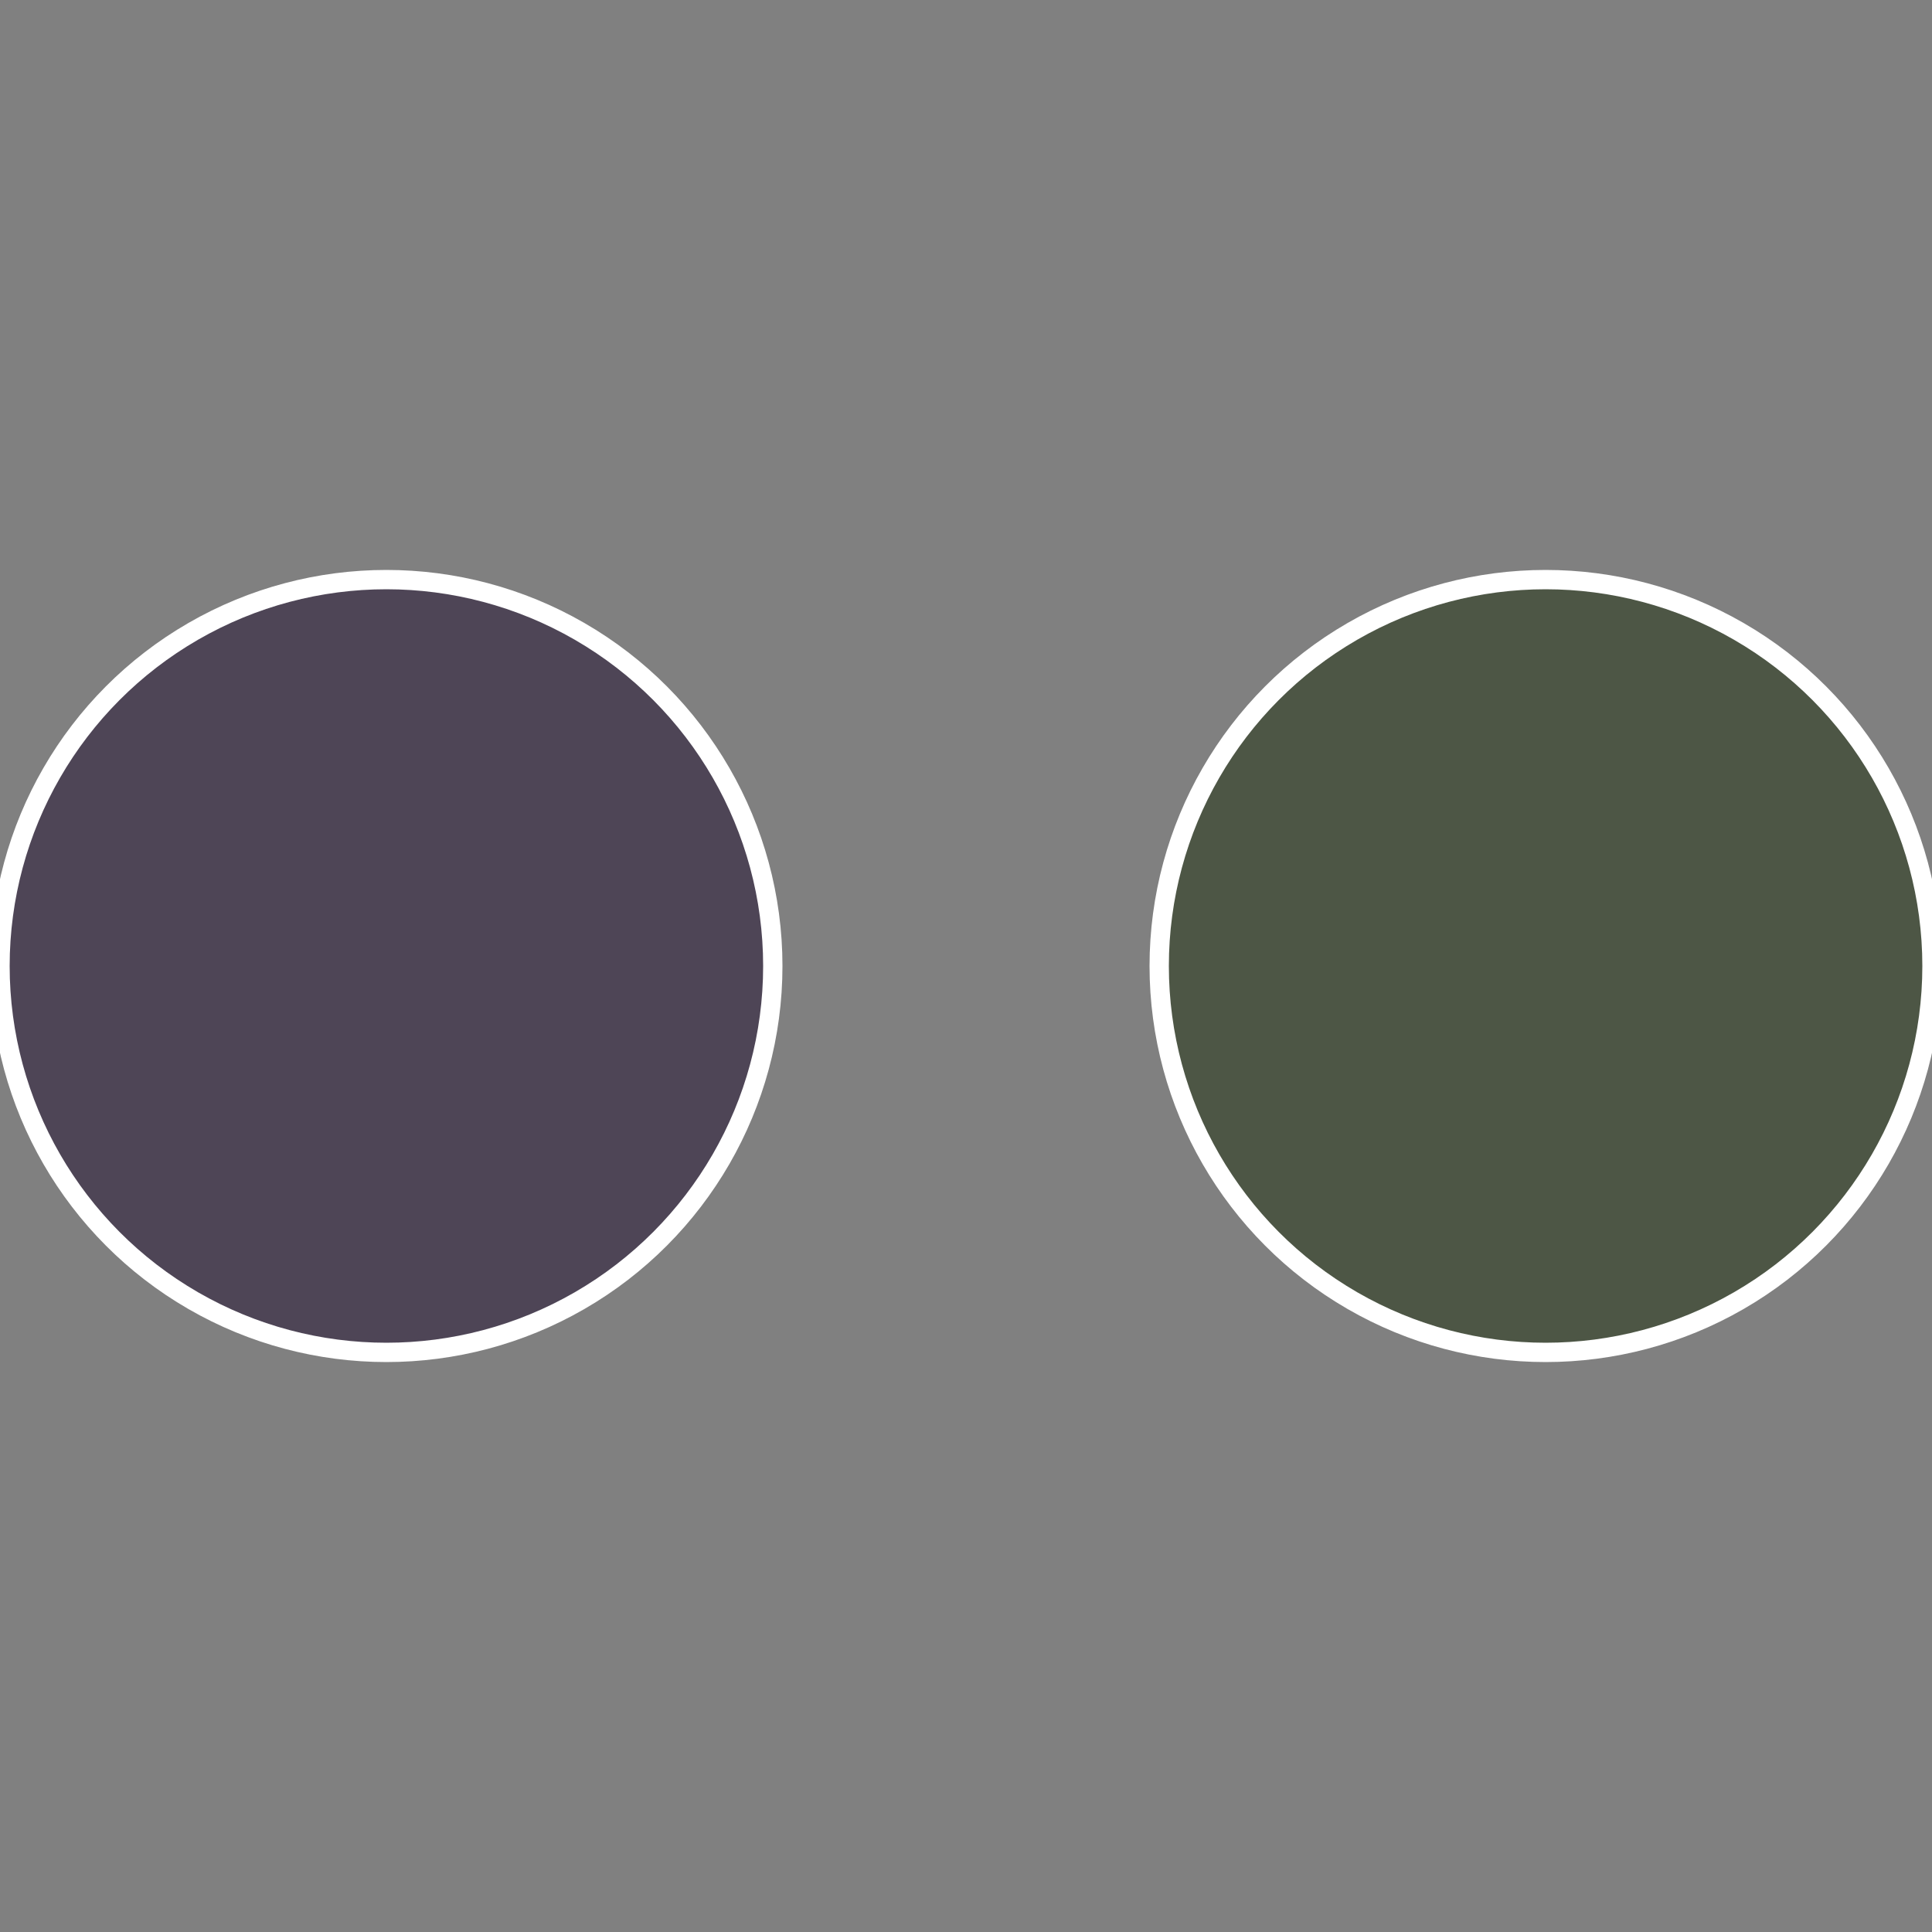
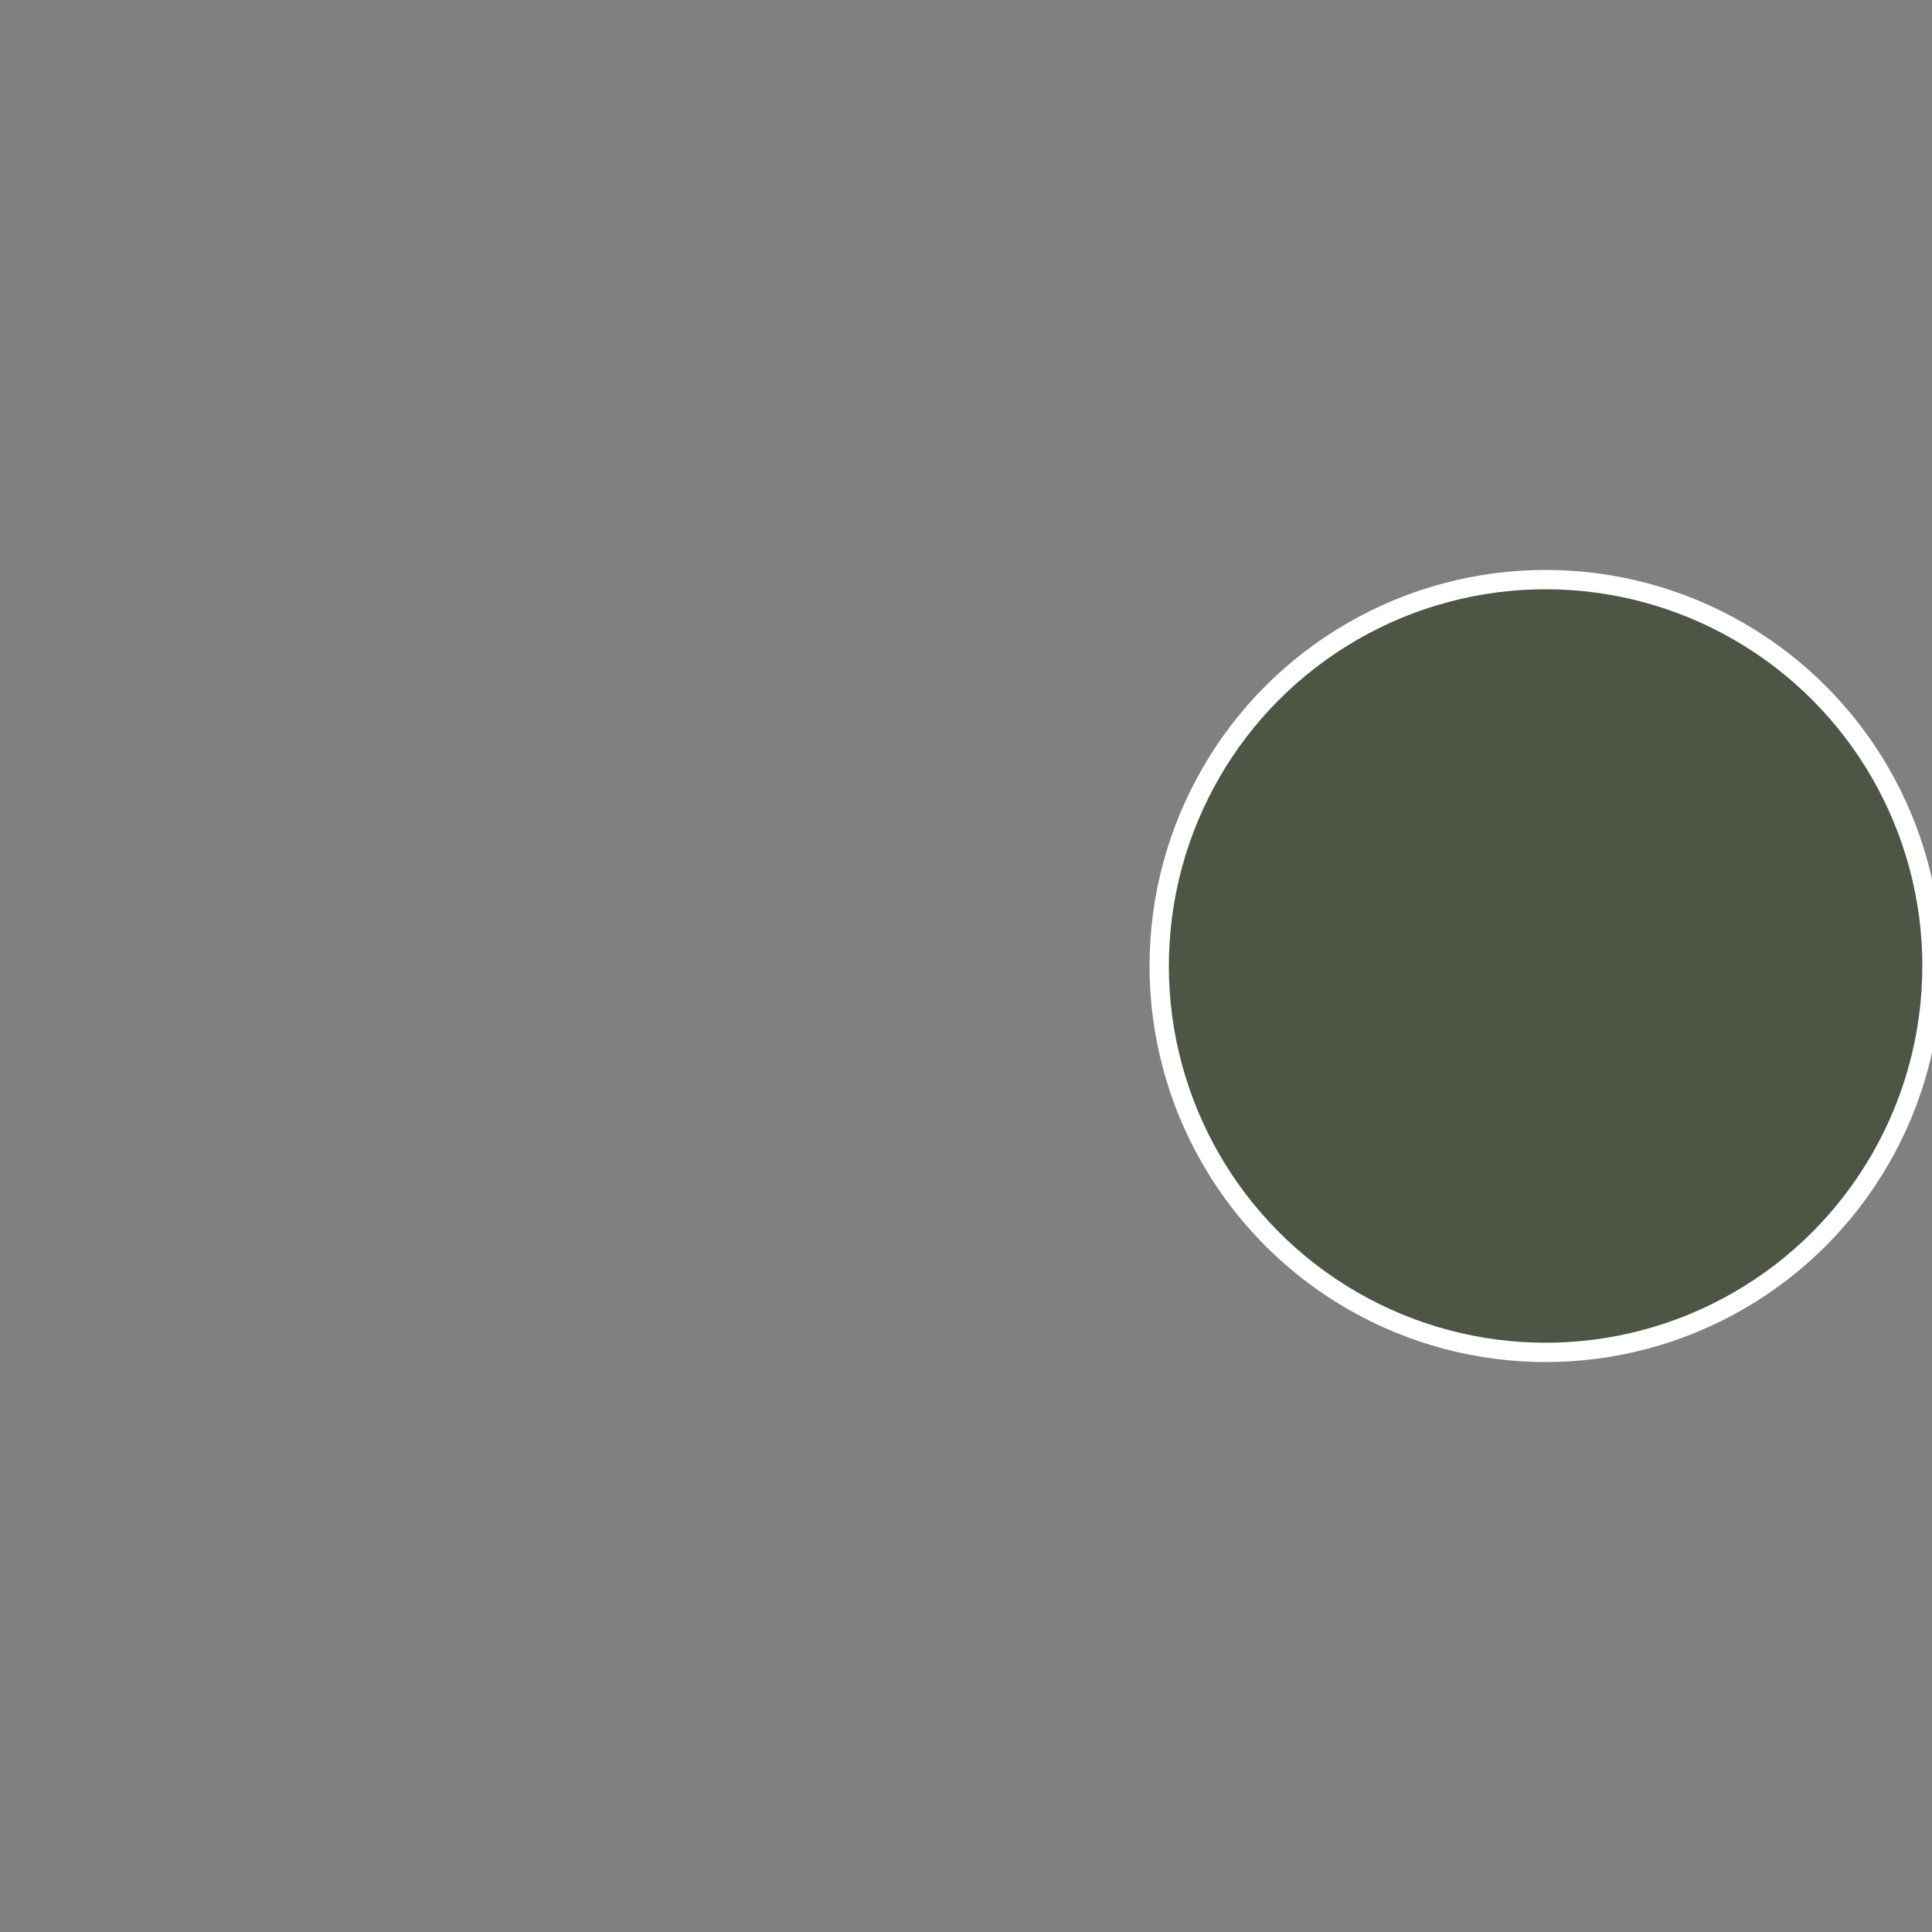
<svg xmlns="http://www.w3.org/2000/svg" width="500" height="500" viewBox="-1 -1 2 2">
  <rect x="-1" y="-1" width="2" height="2" fill="#808080" stroke="none" />
  <circle cx="0.6" cy="0" r="0.4" fill="#4d5645" stroke="#fff" stroke-width="1%" />
-   <circle cx="-0.6" cy="7.3478807948841E-17" r="0.4" fill="#4e4556" stroke="#fff" stroke-width="1%" />
</svg>